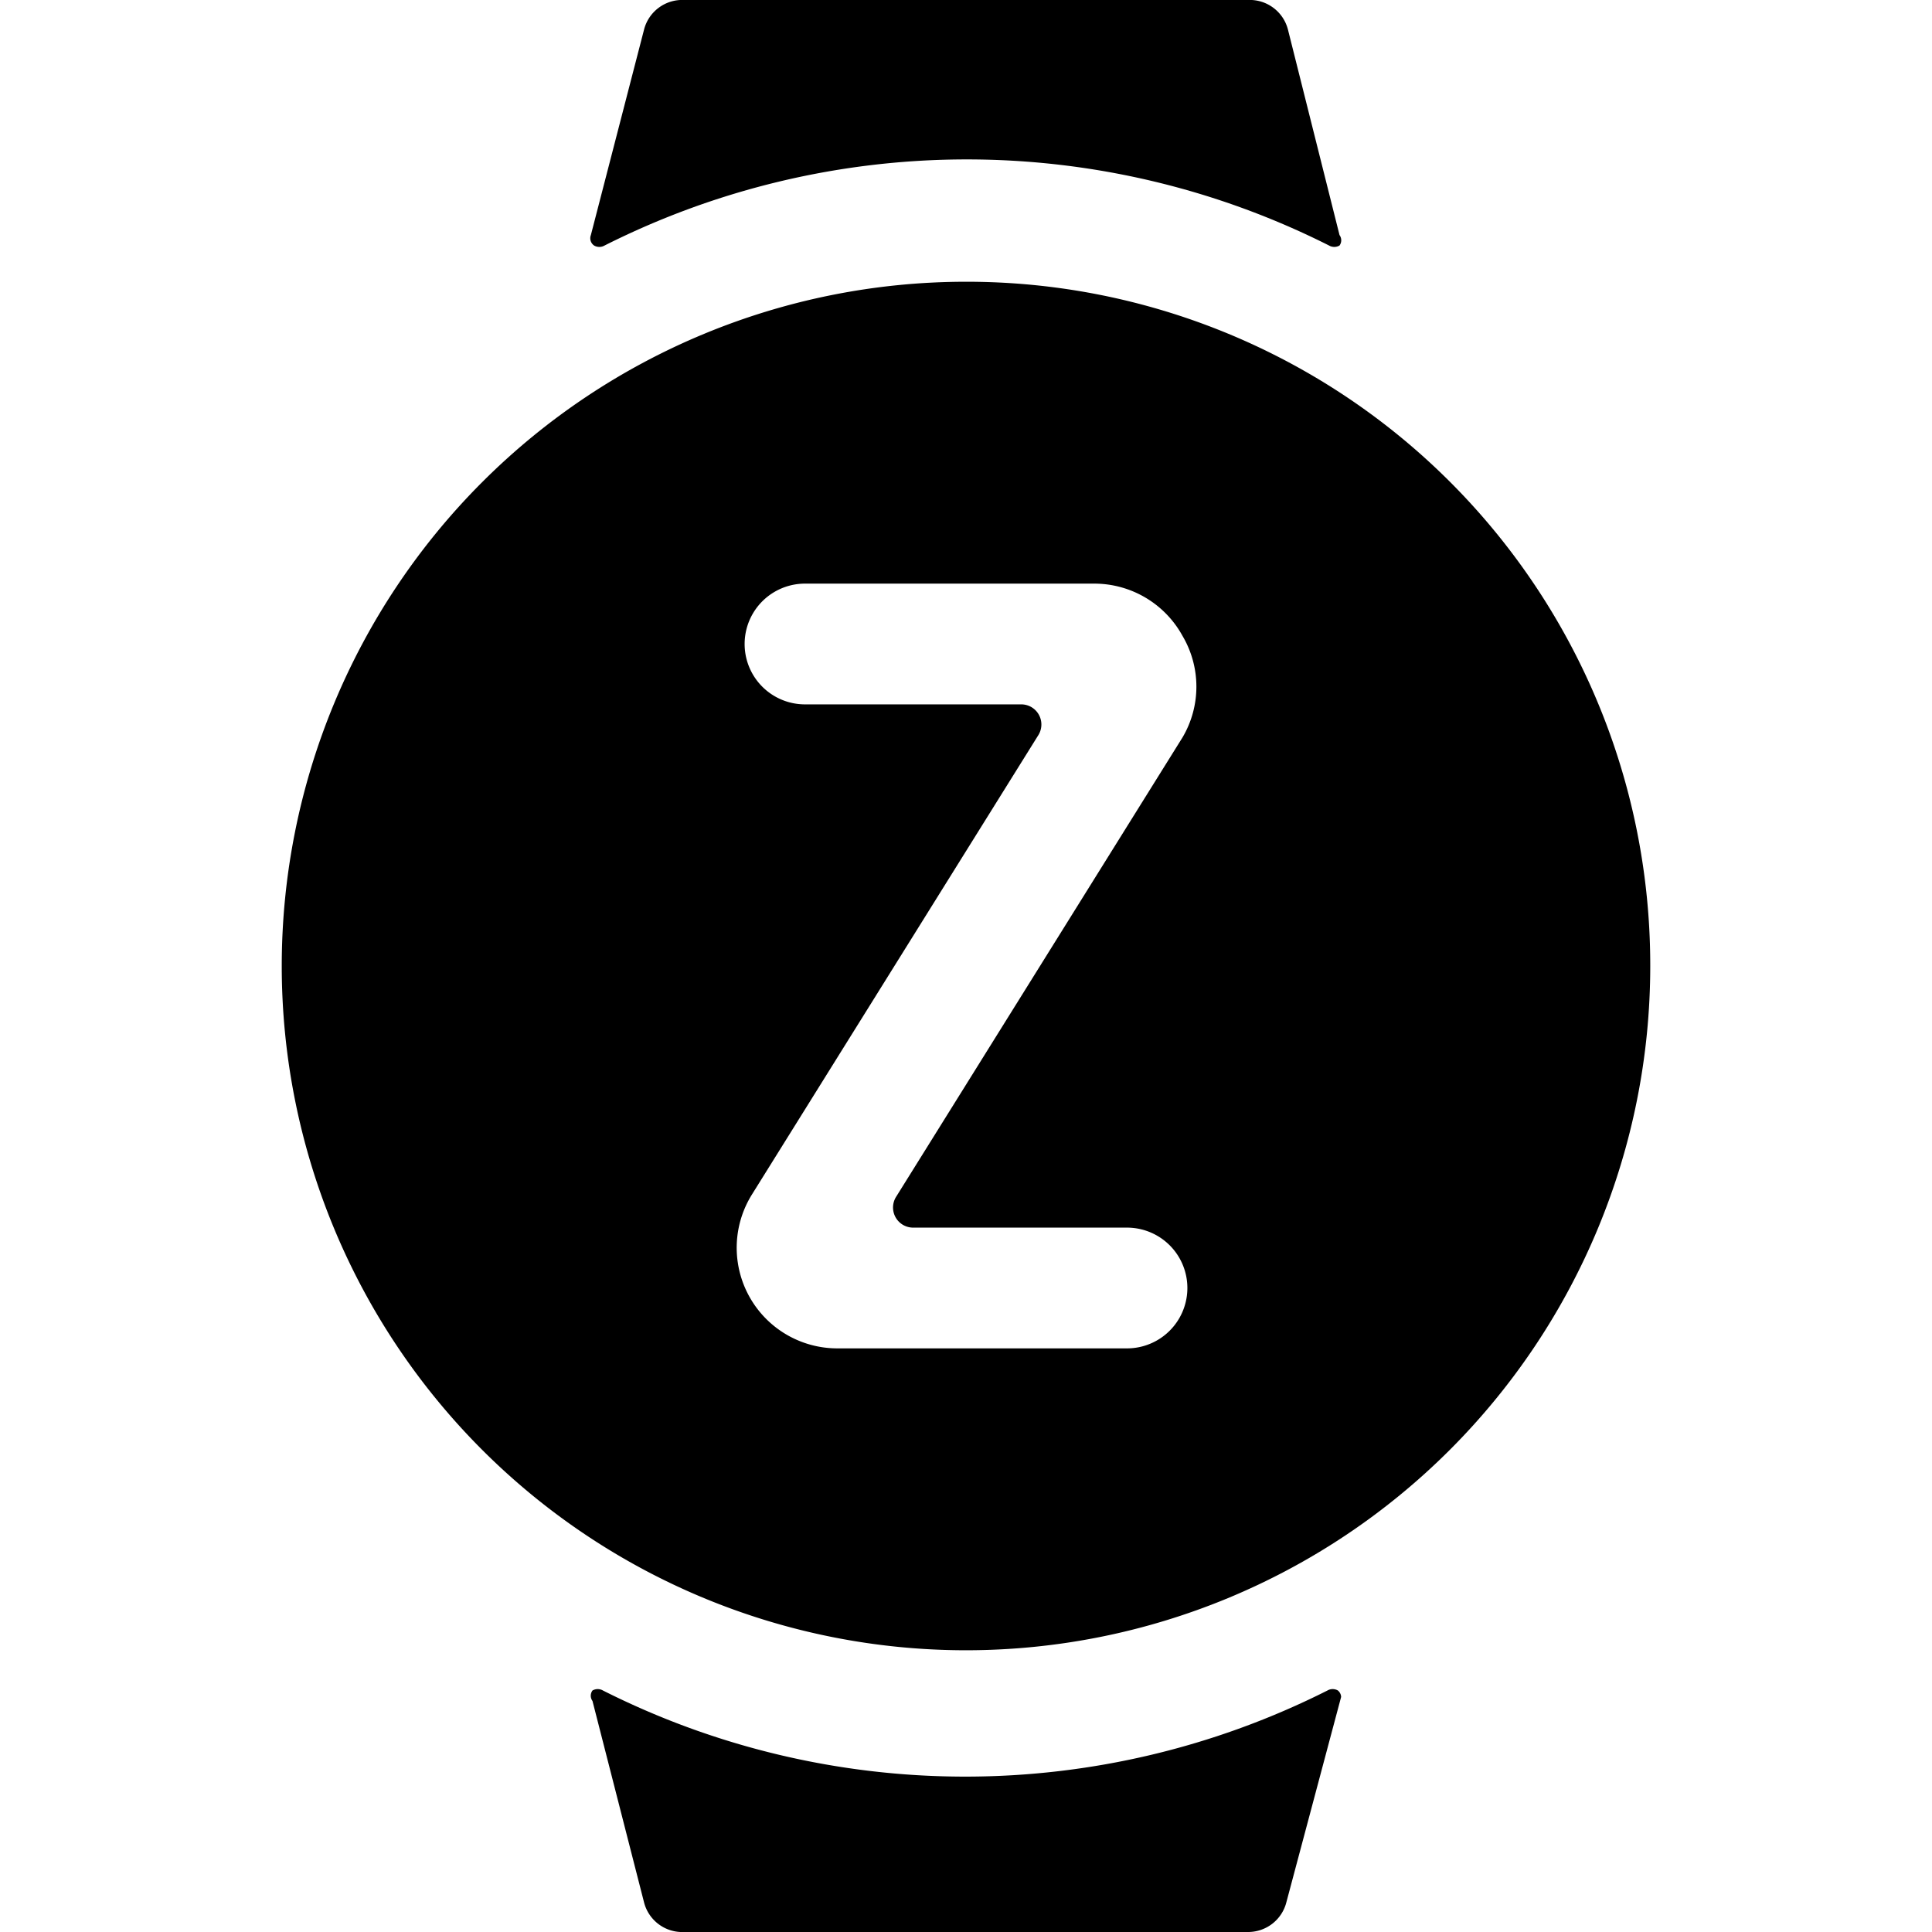
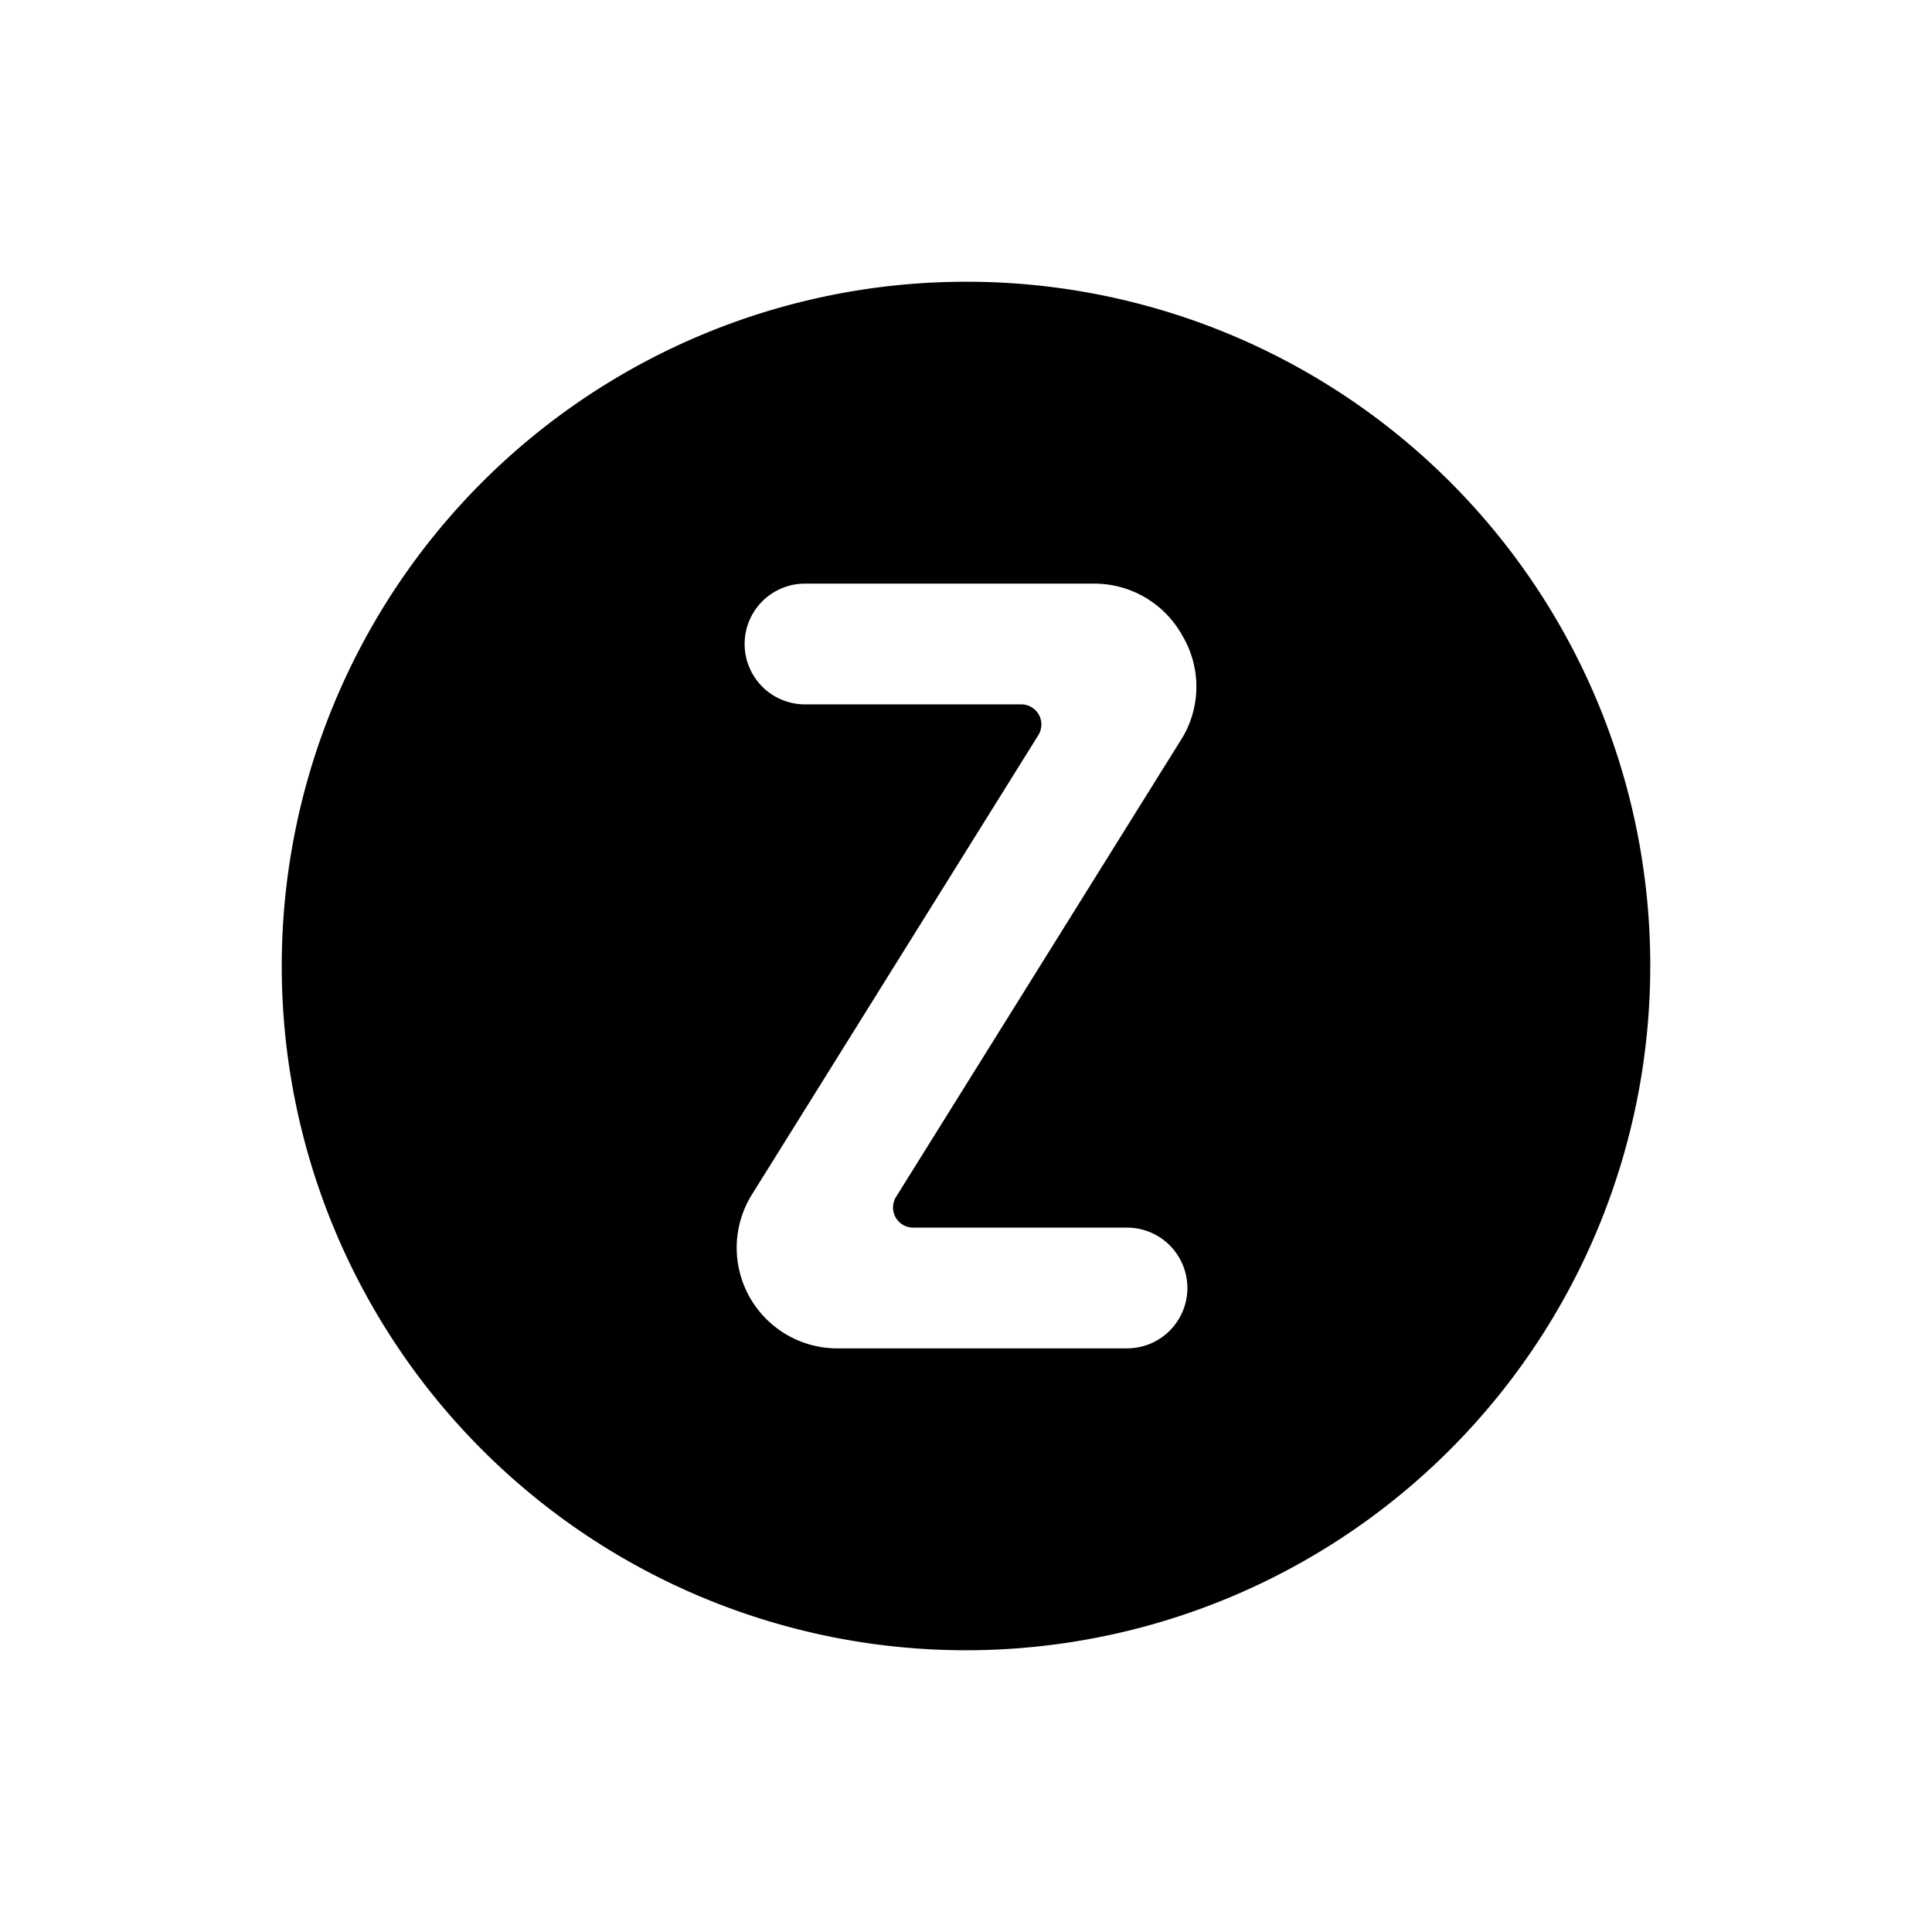
<svg xmlns="http://www.w3.org/2000/svg" viewBox="0 0 24 24">
  <g>
-     <path d="M12 3.5a8.5 8.5 0 1 0 8.5 8.5A8.49 8.49 0 0 0 12 3.5Zm2 11.75a0.75 0.75 0 1 1 0 1.5h-3.6a1.25 1.25 0 0 1 -1.06 -1.91l3.56 -5.71a0.25 0.25 0 0 0 -0.21 -0.38H10a0.75 0.75 0 0 1 0 -1.5h3.59a1.25 1.25 0 0 1 1.1 0.65 1.24 1.24 0 0 1 0 1.26l-3.56 5.71a0.25 0.25 0 0 0 0.21 0.38Z" fill="#000000" stroke-width="1" />
-     <path d="M7.38 3.05a0.13 0.13 0 0 0 0.13 0 10 10 0 0 1 9 0 0.13 0.13 0 0 0 0.13 0 0.11 0.11 0 0 0 0 -0.13L16 0.37a0.49 0.49 0 0 0 -0.5 -0.37h-7a0.49 0.49 0 0 0 -0.5 0.37l-0.66 2.55a0.11 0.11 0 0 0 0.04 0.13Z" fill="#000000" stroke-width="1" />
-     <path d="M16.62 21a0.13 0.13 0 0 0 -0.13 0 10 10 0 0 1 -9 0 0.13 0.13 0 0 0 -0.13 0 0.11 0.11 0 0 0 0 0.13l0.64 2.5a0.49 0.49 0 0 0 0.5 0.37h7a0.49 0.49 0 0 0 0.48 -0.37l0.68 -2.55a0.11 0.11 0 0 0 -0.04 -0.08Z" fill="#000000" stroke-width="1" />
+     <path d="M12 3.5a8.5 8.5 0 1 0 8.5 8.5A8.49 8.49 0 0 0 12 3.5m2 11.75a0.75 0.75 0 1 1 0 1.5h-3.6a1.25 1.25 0 0 1 -1.06 -1.91l3.56 -5.71a0.25 0.25 0 0 0 -0.21 -0.38H10a0.75 0.75 0 0 1 0 -1.5h3.59a1.25 1.25 0 0 1 1.1 0.65 1.24 1.24 0 0 1 0 1.26l-3.56 5.71a0.25 0.25 0 0 0 0.21 0.38Z" fill="#000000" stroke-width="1" />
  </g>
</svg>